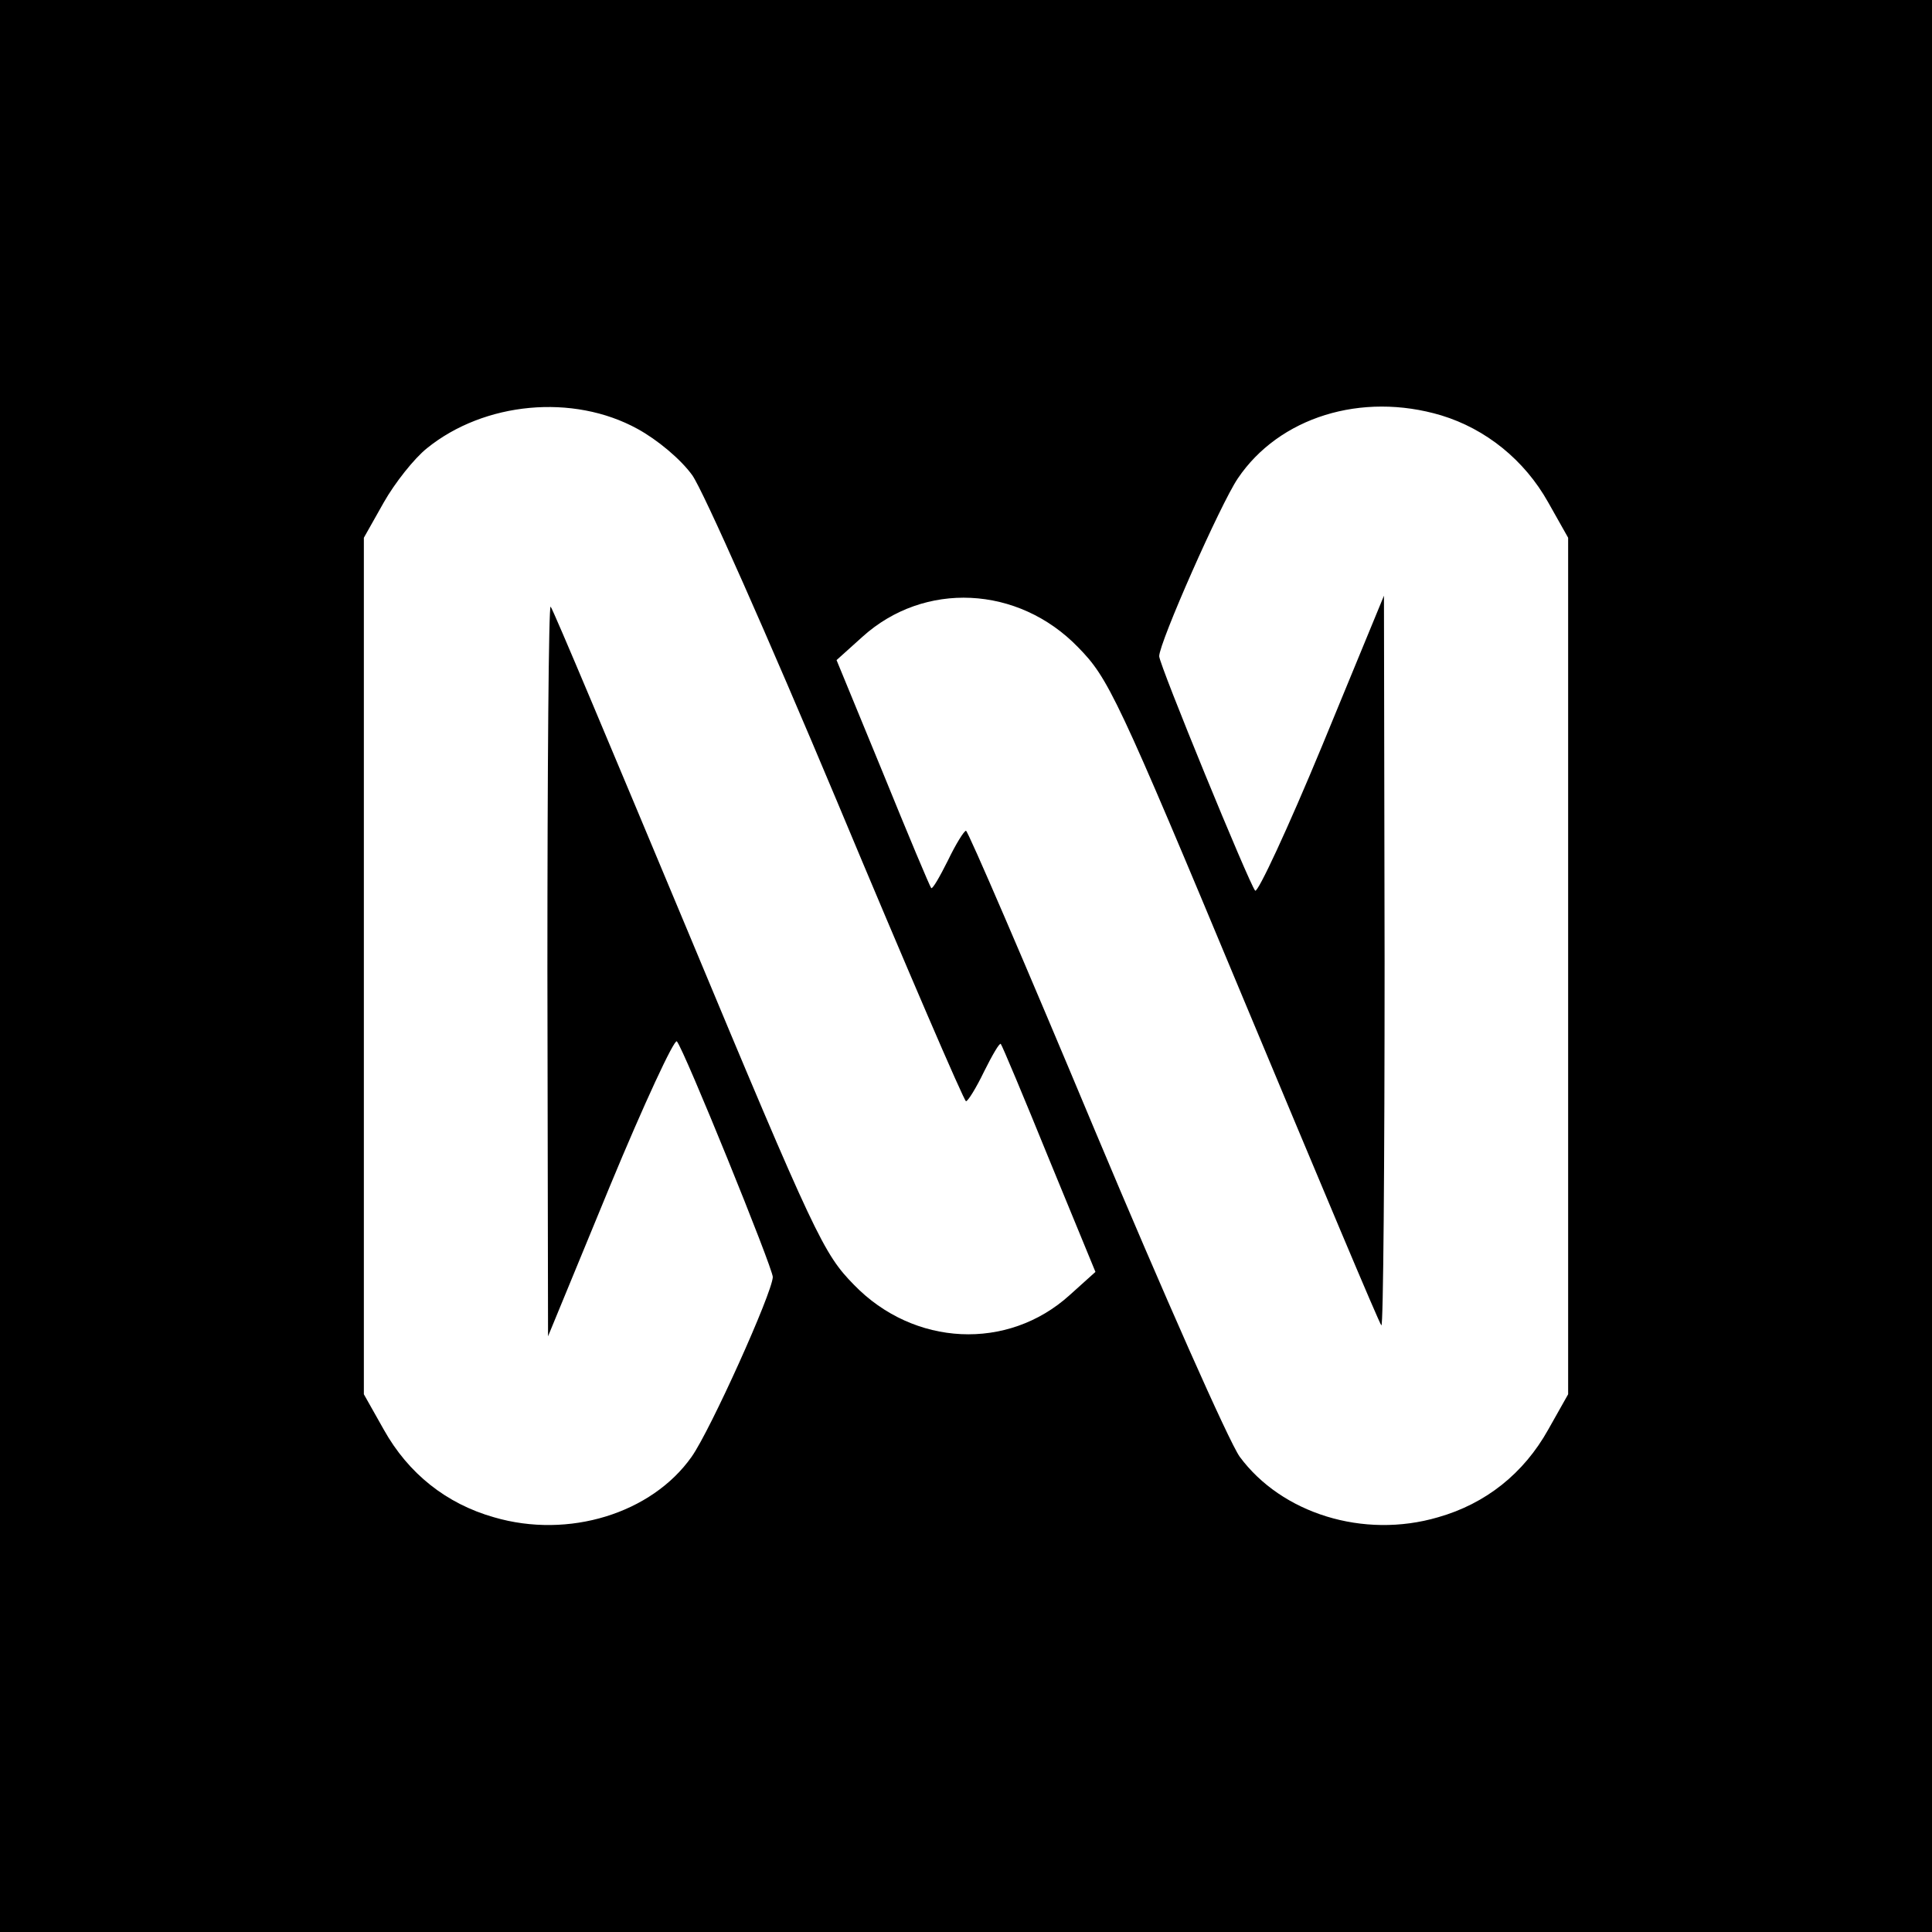
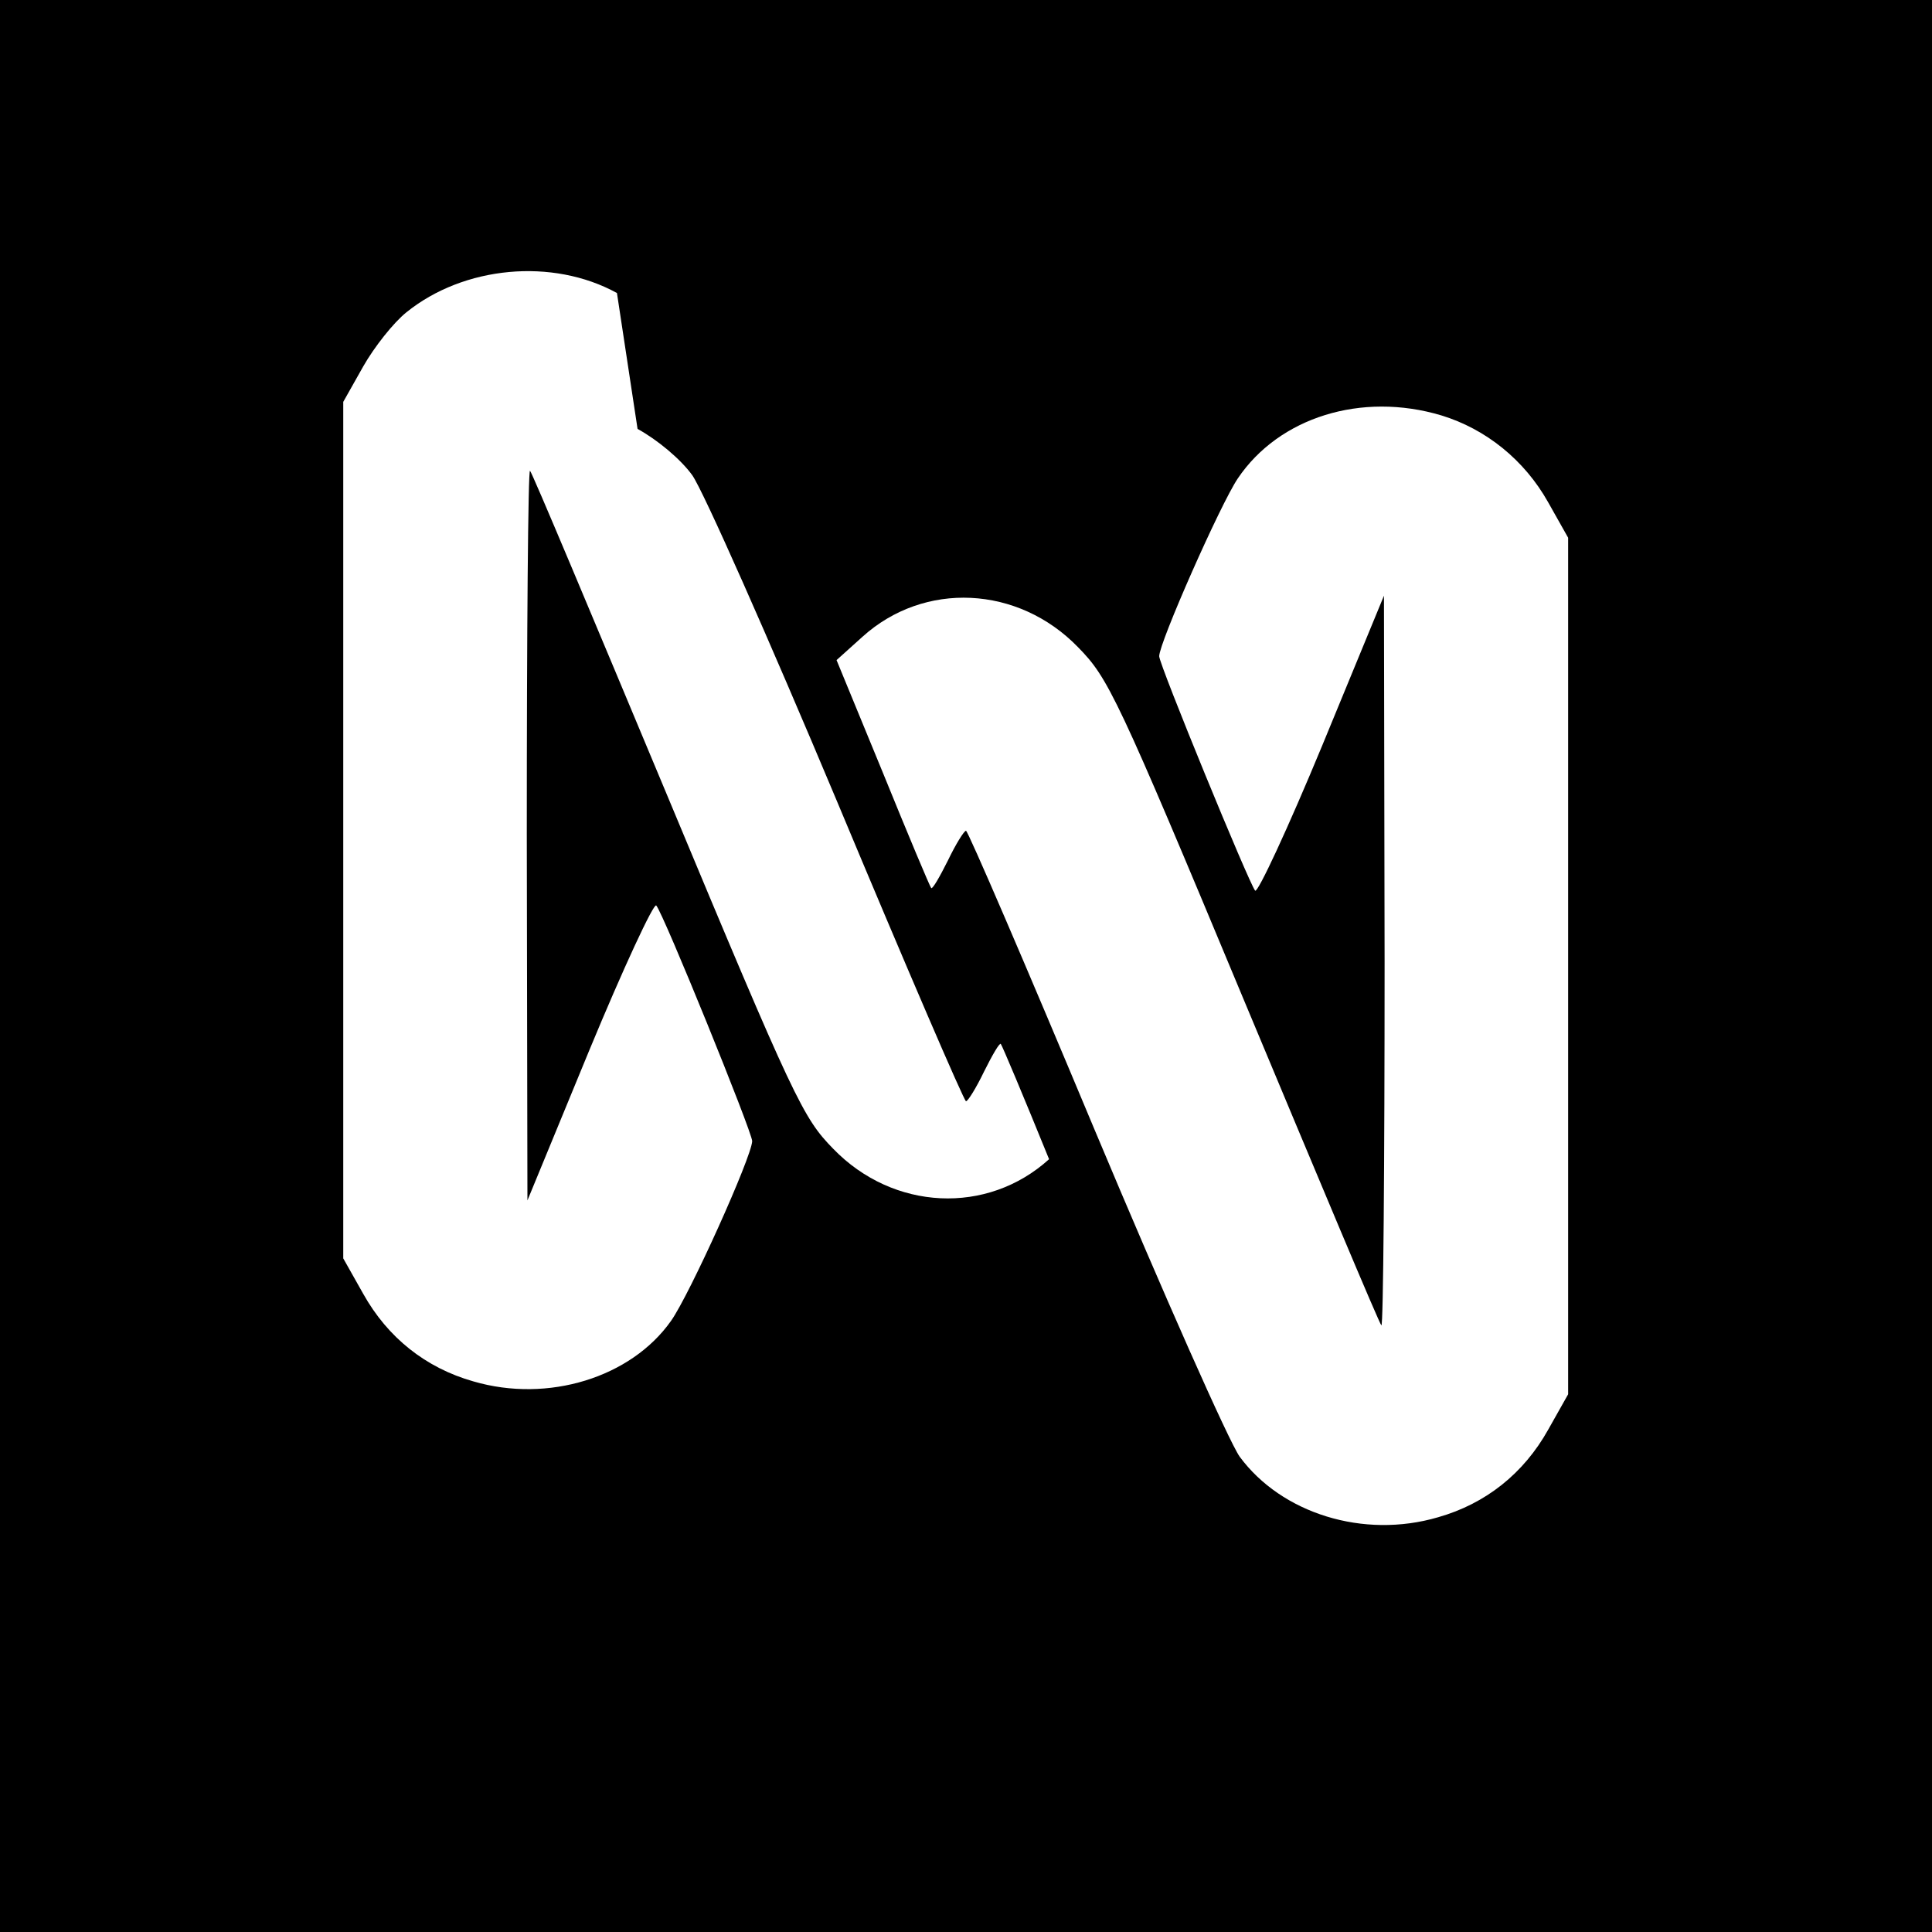
<svg xmlns="http://www.w3.org/2000/svg" version="1.0" width="300pt" height="300pt" viewBox="0 0 300 300" preserveAspectRatio="xMidYMid meet">
  <g transform="translate(0,300) scale(0.1,-0.1)" fill="#000000" stroke="none">
-     <path d="M0 1500 l0 -1500 1500 0 1500 0 0 1500 0 1500 -1500 0 -1500 0 0 -1500z m990 834 c31 -17 67 -47 85 -72 17 -24 118 -252 225 -507 107 -256 197 -465 200 -465 3 0 16 21 28 46 13 26 24 45 26 43 2 -2 36 -83 75 -179 l72 -175 -40 -36 c-96 -87 -242 -80 -335 16 -47 48 -60 74 -258 549 -115 275 -210 502 -213 504 -3 3 -5 -251 -5 -564 l1 -569 96 233 c53 128 100 229 104 225 11 -12 149 -352 149 -366 -1 -25 -97 -238 -126 -279 -62 -88 -191 -128 -307 -94 -74 21 -133 68 -171 136 l-31 55 0 665 0 665 31 55 c17 30 47 68 67 84 89 72 227 85 327 30z m1248 21 c69 -21 129 -69 166 -135 l31 -55 0 -665 0 -665 -31 -55 c-38 -68 -97 -115 -171 -136 -116 -34 -243 6 -308 94 -17 24 -118 252 -225 507 -107 256 -197 465 -200 465 -3 0 -16 -21 -28 -46 -13 -26 -24 -45 -26 -43 -2 2 -36 83 -75 179 l-72 175 40 36 c96 87 242 80 335 -16 47 -48 60 -74 258 -549 115 -275 210 -502 213 -504 3 -3 5 251 5 564 l-1 569 -96 -233 c-53 -128 -100 -229 -104 -225 -9 10 -149 351 -149 364 0 21 95 236 122 276 64 95 192 135 316 98z" />
+     <path d="M0 1500 l0 -1500 1500 0 1500 0 0 1500 0 1500 -1500 0 -1500 0 0 -1500z m990 834 c31 -17 67 -47 85 -72 17 -24 118 -252 225 -507 107 -256 197 -465 200 -465 3 0 16 21 28 46 13 26 24 45 26 43 2 -2 36 -83 75 -179 c-96 -87 -242 -80 -335 16 -47 48 -60 74 -258 549 -115 275 -210 502 -213 504 -3 3 -5 -251 -5 -564 l1 -569 96 233 c53 128 100 229 104 225 11 -12 149 -352 149 -366 -1 -25 -97 -238 -126 -279 -62 -88 -191 -128 -307 -94 -74 21 -133 68 -171 136 l-31 55 0 665 0 665 31 55 c17 30 47 68 67 84 89 72 227 85 327 30z m1248 21 c69 -21 129 -69 166 -135 l31 -55 0 -665 0 -665 -31 -55 c-38 -68 -97 -115 -171 -136 -116 -34 -243 6 -308 94 -17 24 -118 252 -225 507 -107 256 -197 465 -200 465 -3 0 -16 -21 -28 -46 -13 -26 -24 -45 -26 -43 -2 2 -36 83 -75 179 l-72 175 40 36 c96 87 242 80 335 -16 47 -48 60 -74 258 -549 115 -275 210 -502 213 -504 3 -3 5 251 5 564 l-1 569 -96 -233 c-53 -128 -100 -229 -104 -225 -9 10 -149 351 -149 364 0 21 95 236 122 276 64 95 192 135 316 98z" />
  </g>
</svg>